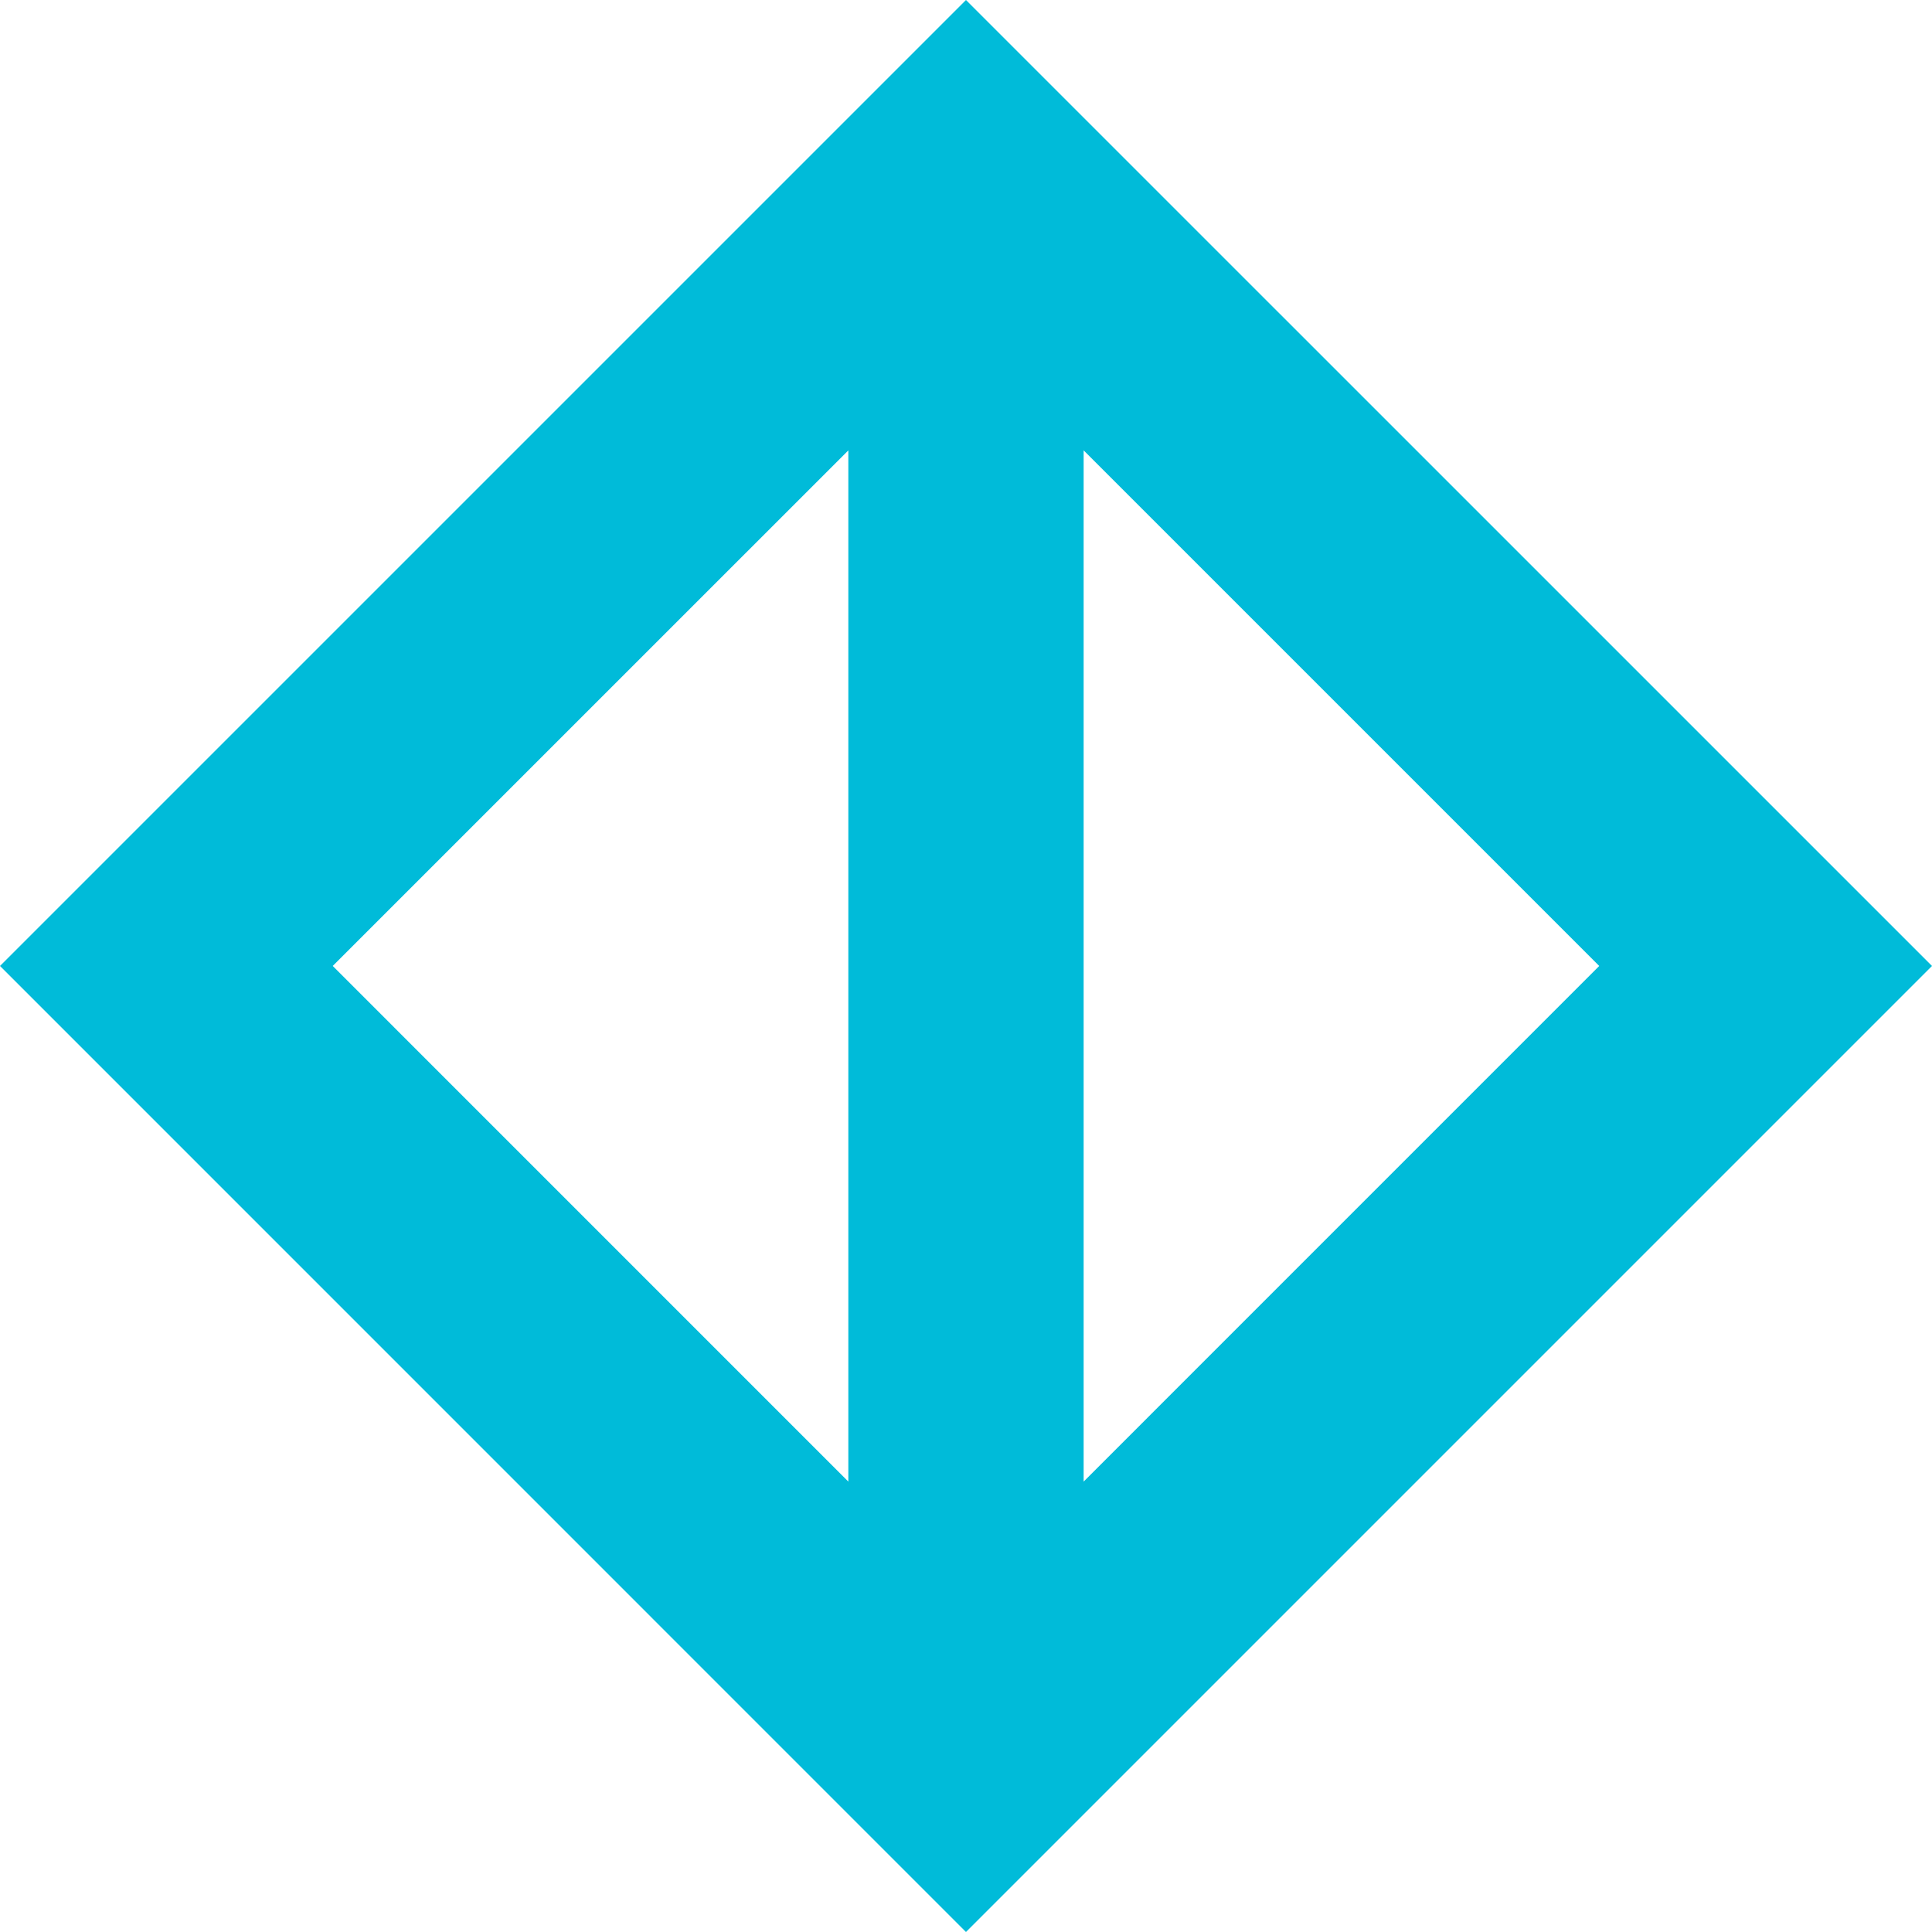
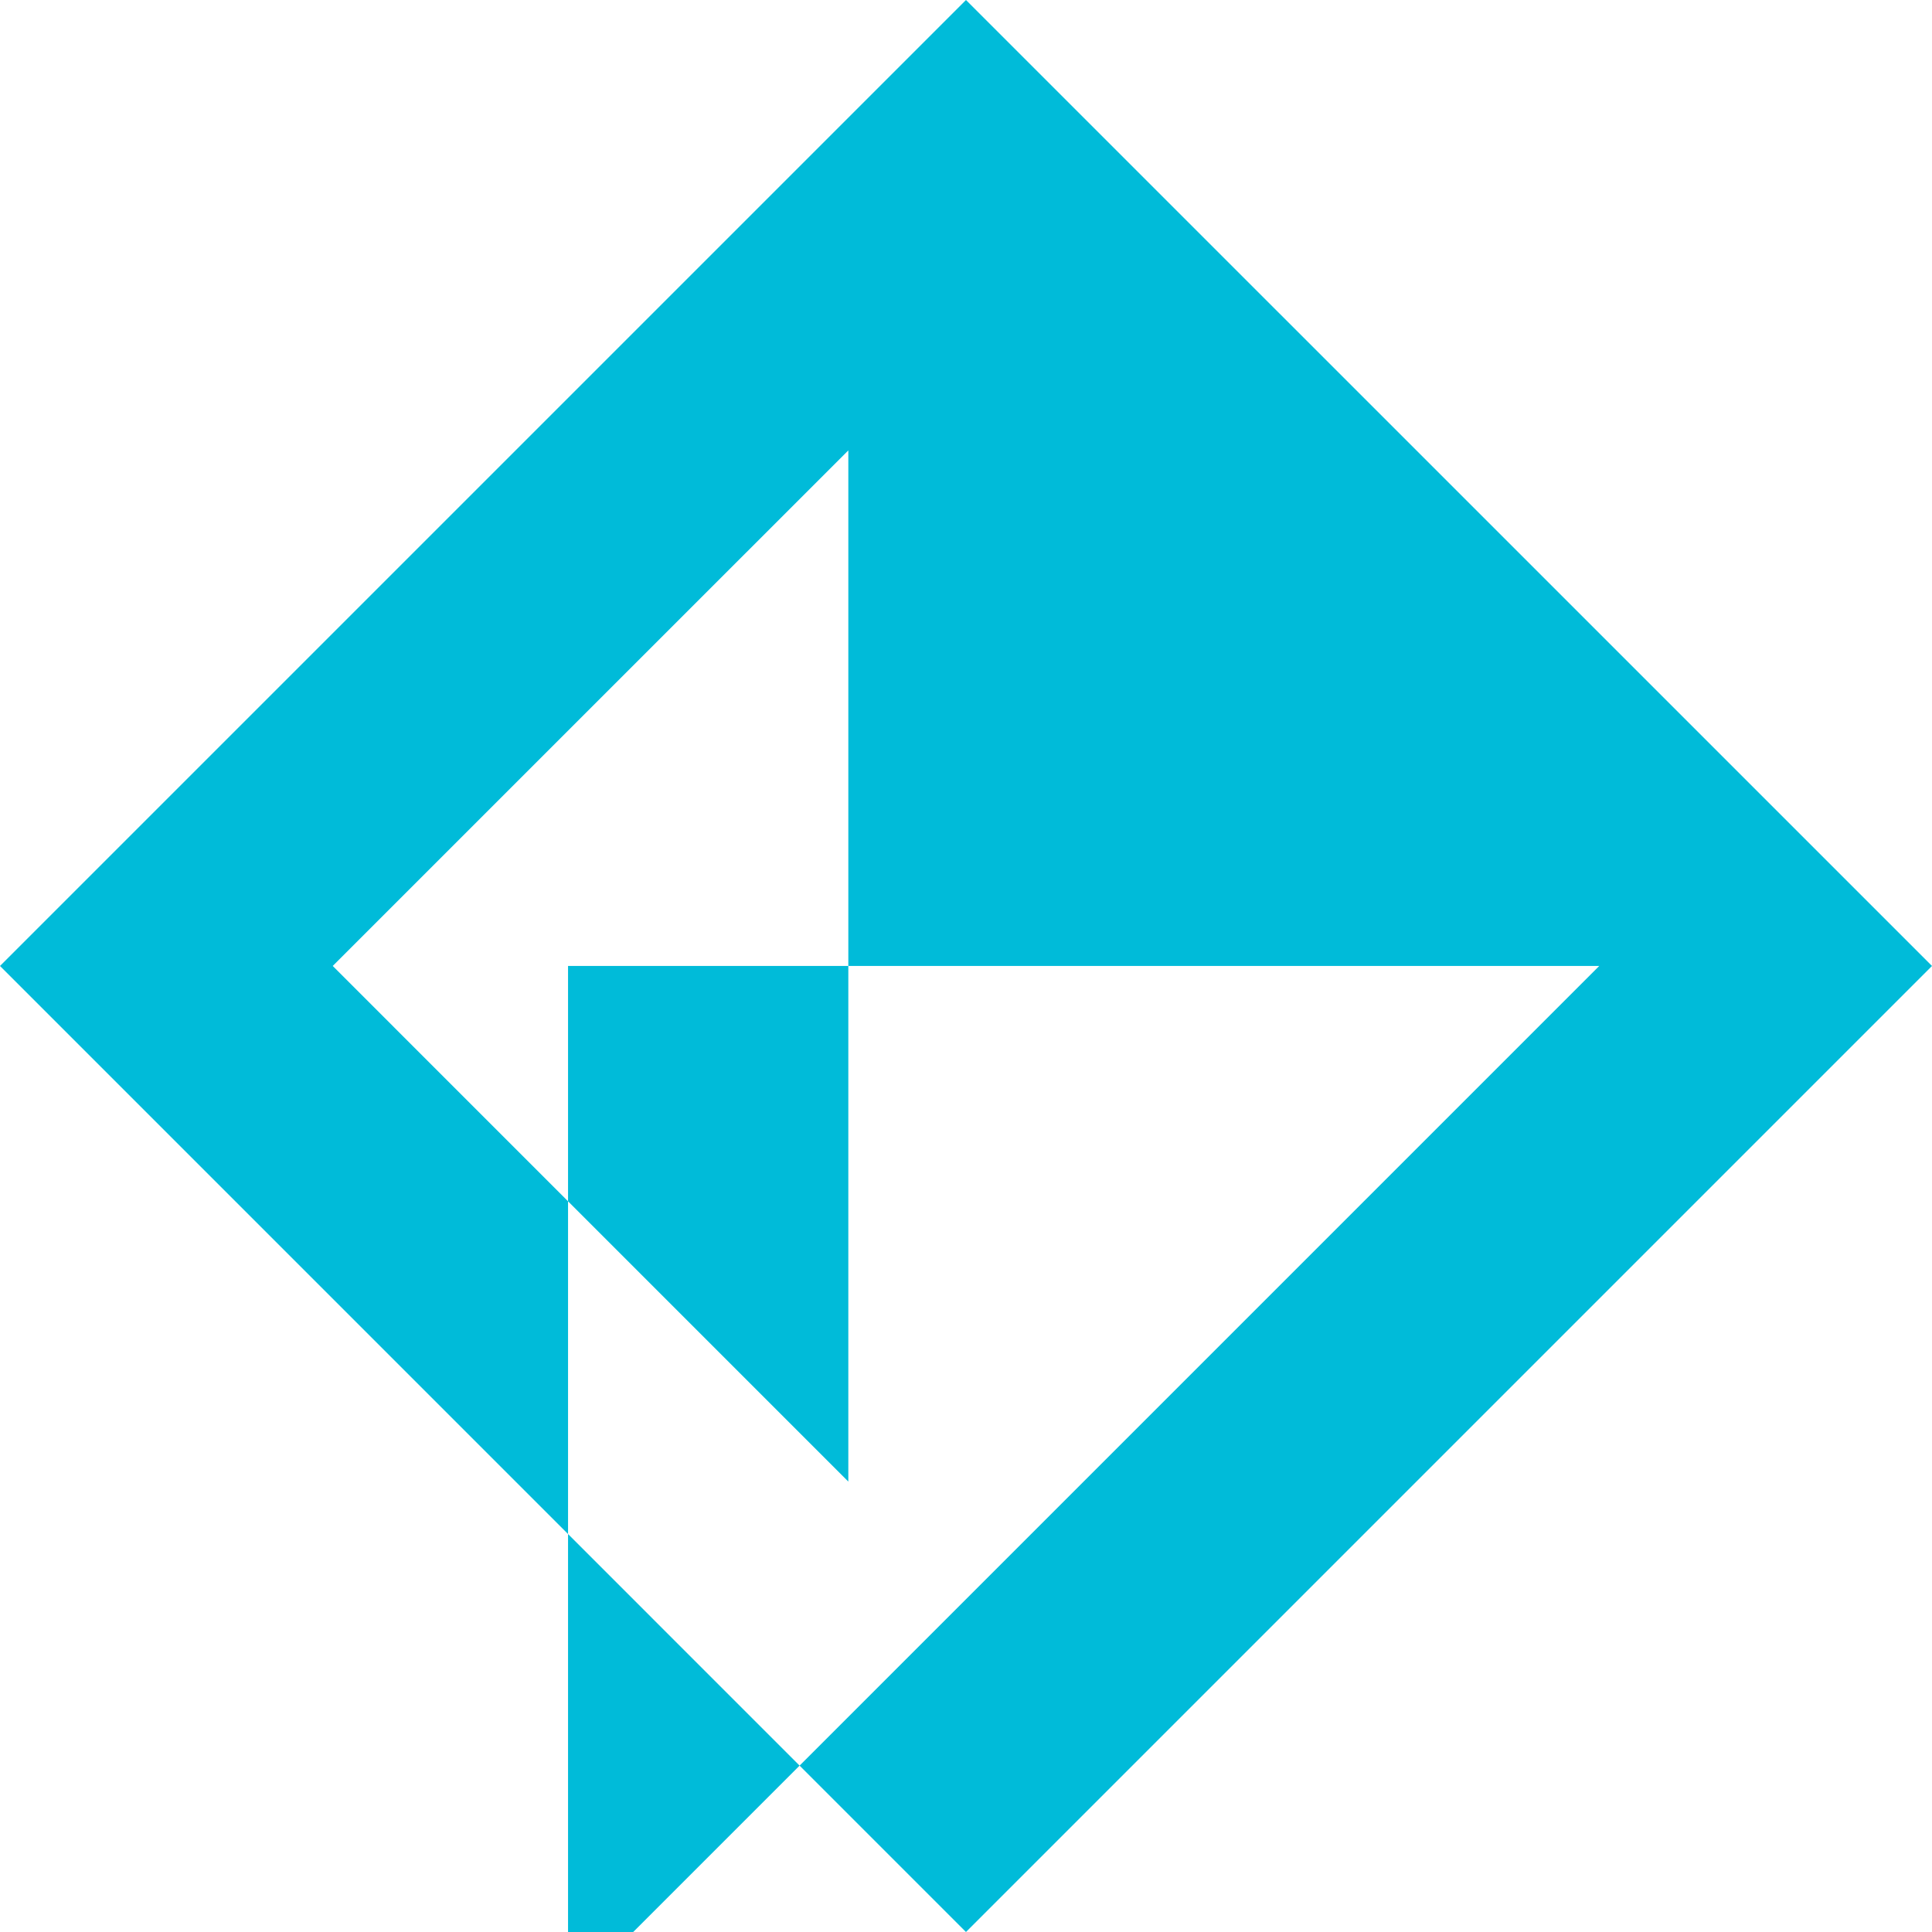
<svg xmlns="http://www.w3.org/2000/svg" width="536" height="536" viewBox="0 0 536 536">
-   <path d="M486.221,496.007,754.232,764.013l267.989-268.006L754.232,228.013Zm411.045-32.641H611.176L754.232,320.324Zm-286.09,65.283h286.1L754.232,671.691Z" transform="translate(-228.013 1022.221) rotate(-90)" fill="#00bbd9" style="mix-blend-mode:color-dodge;isolation:isolate" />
+   <path d="M486.221,496.007,754.232,764.013l267.989-268.006L754.232,228.013Zm411.045-32.641H611.176L754.232,320.324m-286.09,65.283h286.1L754.232,671.691Z" transform="translate(-228.013 1022.221) rotate(-90)" fill="#00bbd9" style="mix-blend-mode:color-dodge;isolation:isolate" />
</svg>